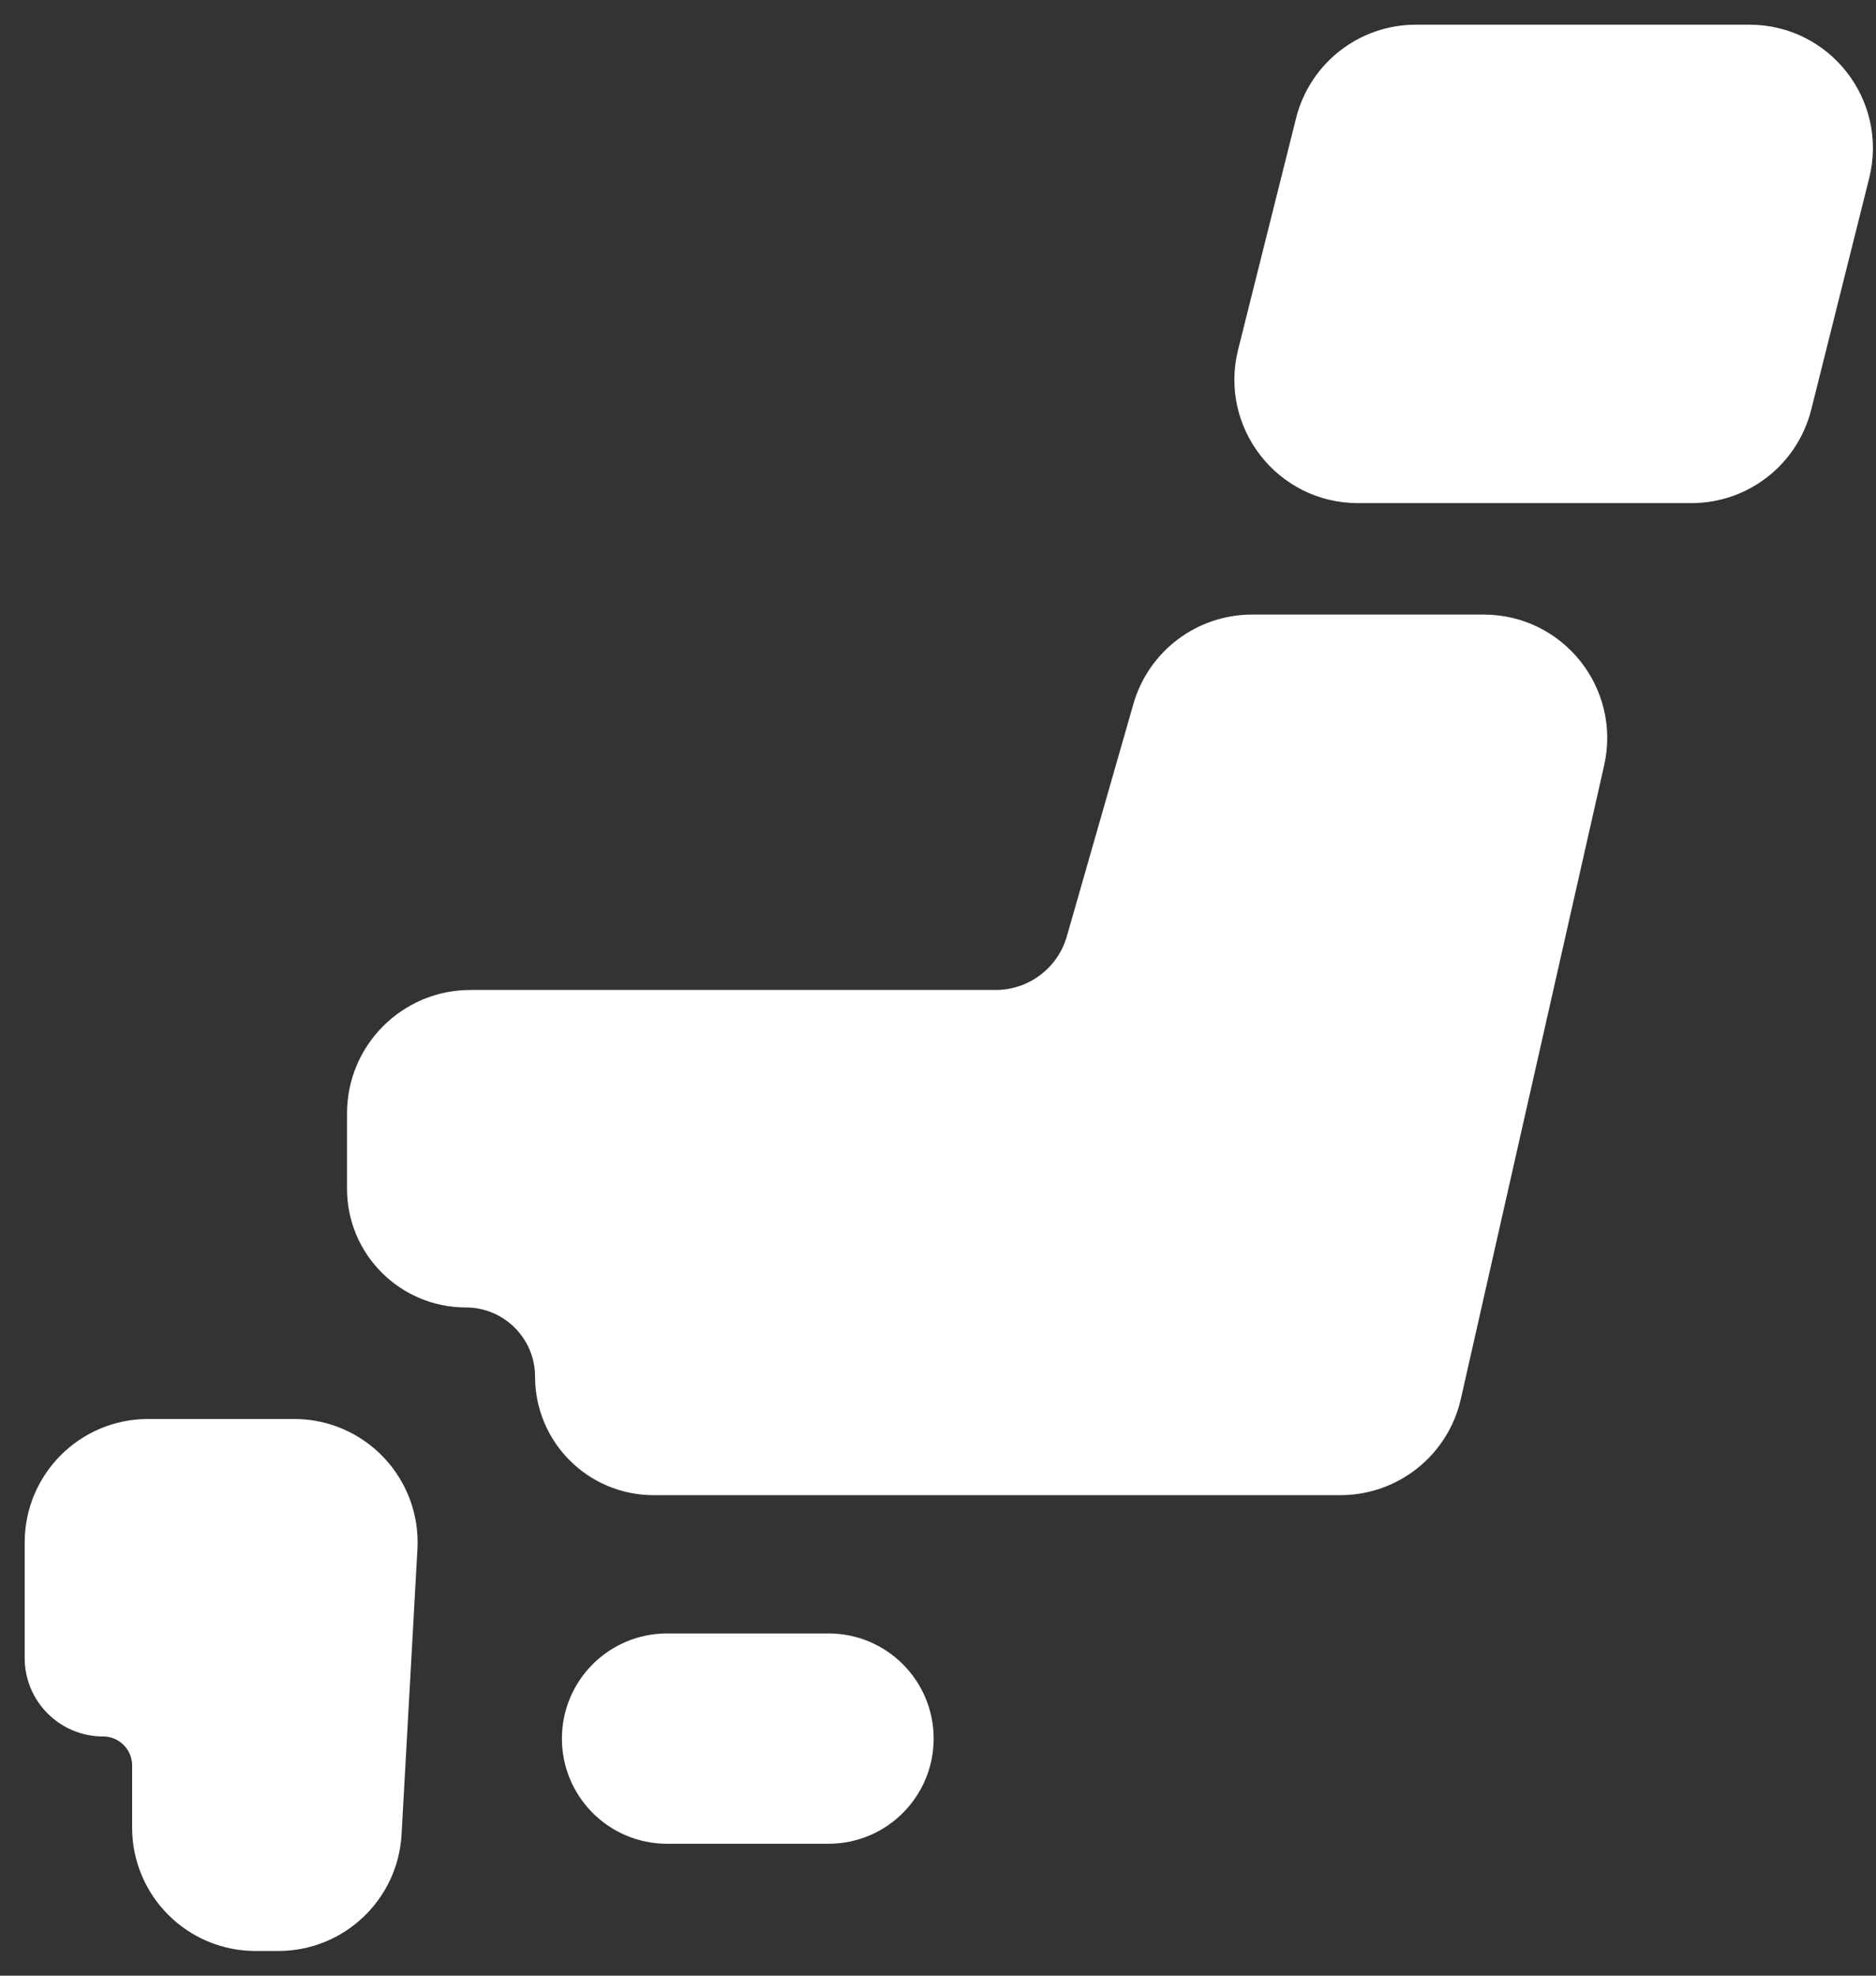
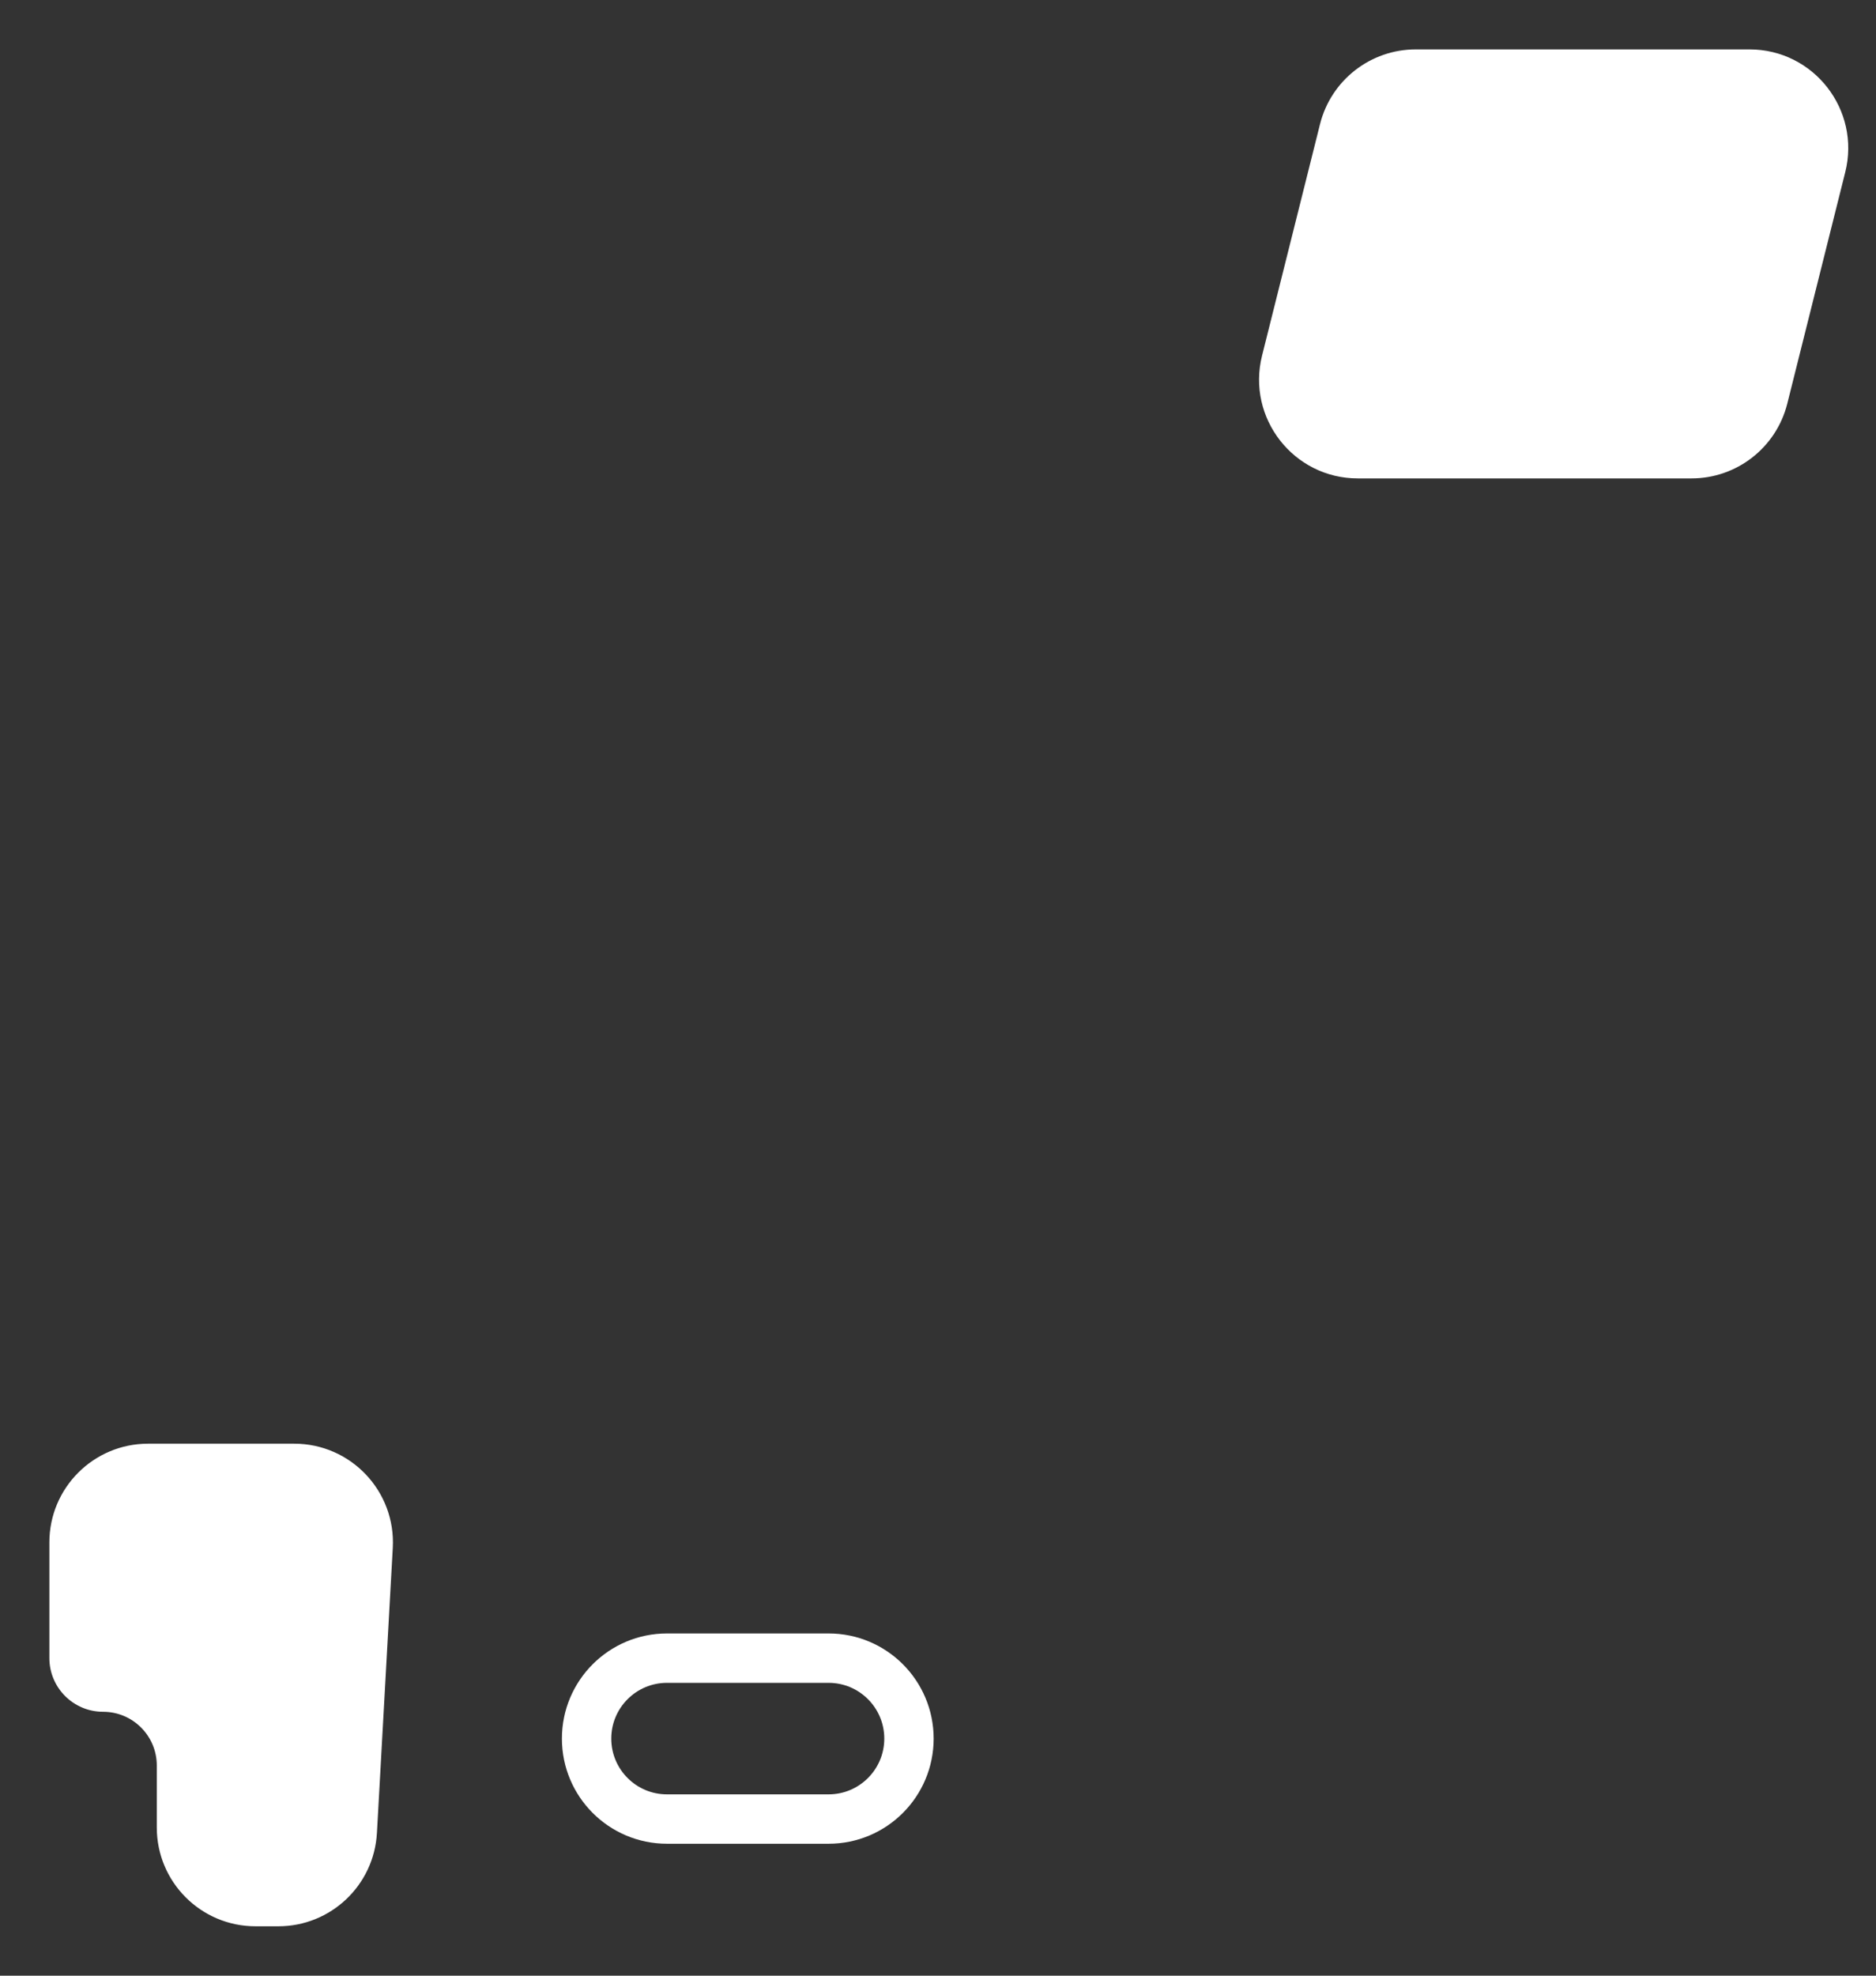
<svg xmlns="http://www.w3.org/2000/svg" width="38" height="40" viewBox="0 0 38 40" fill="none">
  <rect x="0" y="0" width="38" height="40" fill="#333333" stroke="none" />
  <path d="M35.437 1H28.678C27.761 1 26.961 1.624 26.738 2.514L25.564 7.2C25.248 8.462 26.203 9.686 27.504 9.686H34.263C35.18 9.686 35.98 9.062 36.203 8.172L37.377 3.486C37.693 2.224 36.739 1 35.437 1Z" fill="white" />
-   <path d="M30.056 12.943H25.361C24.468 12.943 23.684 13.534 23.438 14.392L22.091 19.093C21.846 19.951 21.061 20.543 20.169 20.543H9.529C8.425 20.543 7.529 21.438 7.529 22.543V24.067C7.529 25.119 8.384 25.971 9.436 25.971C10.485 25.971 11.338 26.822 11.338 27.871C11.338 28.921 12.189 29.771 13.238 29.771H27.152C28.087 29.771 28.896 29.124 29.103 28.213L32.006 15.384C32.289 14.133 31.338 12.943 30.056 12.943Z" fill="white" />
  <path d="M5.959 29.229H3C1.895 29.229 1 30.124 1 31.229V33.569C1 34.17 1.487 34.657 2.088 34.657C2.689 34.657 3.176 35.144 3.176 35.745V37C3.176 38.105 4.072 39 5.176 39H5.638C6.699 39 7.576 38.171 7.635 37.111L7.956 31.34C8.02 30.193 7.107 29.229 5.959 29.229Z" fill="white" />
-   <path d="M16.783 33.571H13.511C12.611 33.571 11.882 34.301 11.882 35.2C11.882 36.099 12.611 36.829 13.511 36.829H16.783C17.683 36.829 18.412 36.099 18.412 35.2C18.412 34.301 17.683 33.571 16.783 33.571Z" fill="white" />
-   <path d="M35.437 1H28.678C27.761 1 26.961 1.624 26.738 2.514L25.564 7.2C25.248 8.462 26.203 9.686 27.504 9.686H34.263C35.18 9.686 35.98 9.062 36.203 8.172L37.377 3.486C37.693 2.224 36.739 1 35.437 1Z" stroke="white" />
-   <path d="M30.056 12.943H25.361C24.468 12.943 23.684 13.534 23.438 14.392L22.091 19.093C21.846 19.951 21.061 20.543 20.169 20.543H9.529C8.425 20.543 7.529 21.438 7.529 22.543V24.067C7.529 25.119 8.384 25.971 9.436 25.971C10.485 25.971 11.338 26.822 11.338 27.871C11.338 28.921 12.189 29.771 13.238 29.771H27.152C28.087 29.771 28.896 29.124 29.103 28.213L32.006 15.384C32.289 14.133 31.338 12.943 30.056 12.943Z" stroke="white" />
-   <path d="M5.959 29.229H3C1.895 29.229 1 30.124 1 31.229V33.569C1 34.17 1.487 34.657 2.088 34.657C2.689 34.657 3.176 35.144 3.176 35.745V37C3.176 38.105 4.072 39 5.176 39H5.638C6.699 39 7.576 38.171 7.635 37.111L7.956 31.34C8.02 30.193 7.107 29.229 5.959 29.229Z" stroke="white" />
  <path d="M16.783 33.571H13.511C12.611 33.571 11.882 34.301 11.882 35.2C11.882 36.099 12.611 36.829 13.511 36.829H16.783C17.683 36.829 18.412 36.099 18.412 35.2C18.412 34.301 17.683 33.571 16.783 33.571Z" stroke="white" />
</svg>